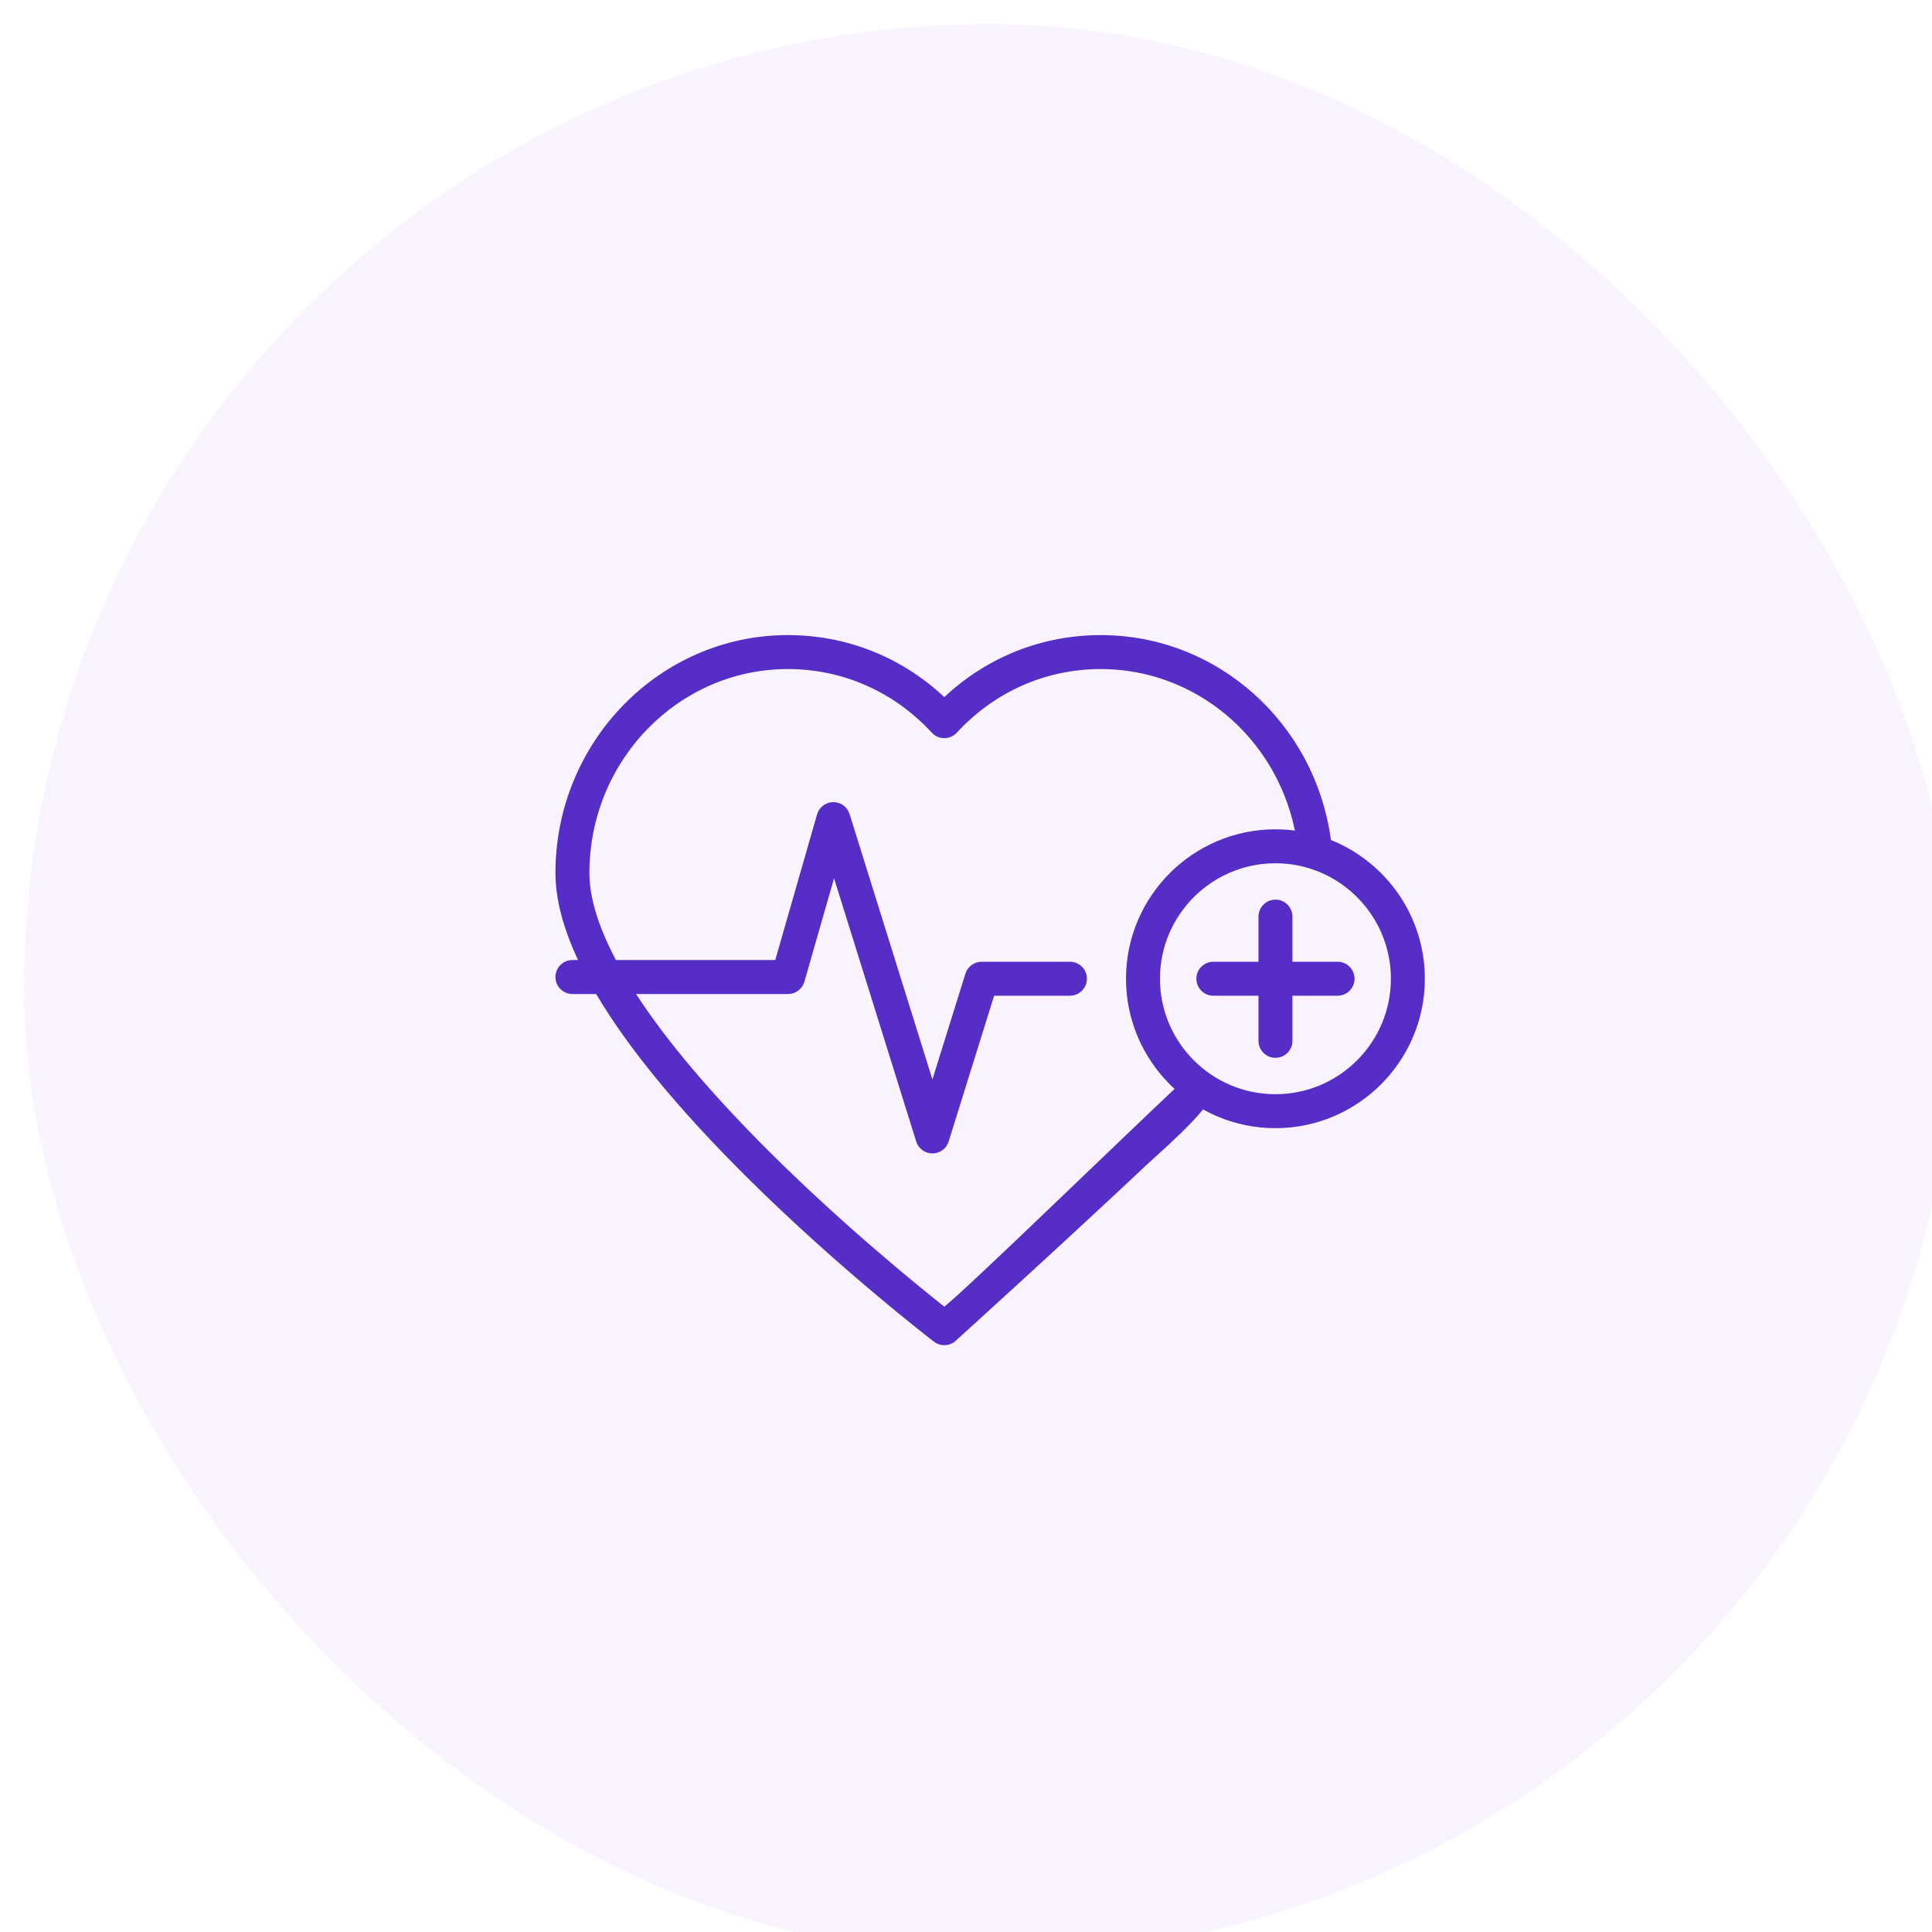
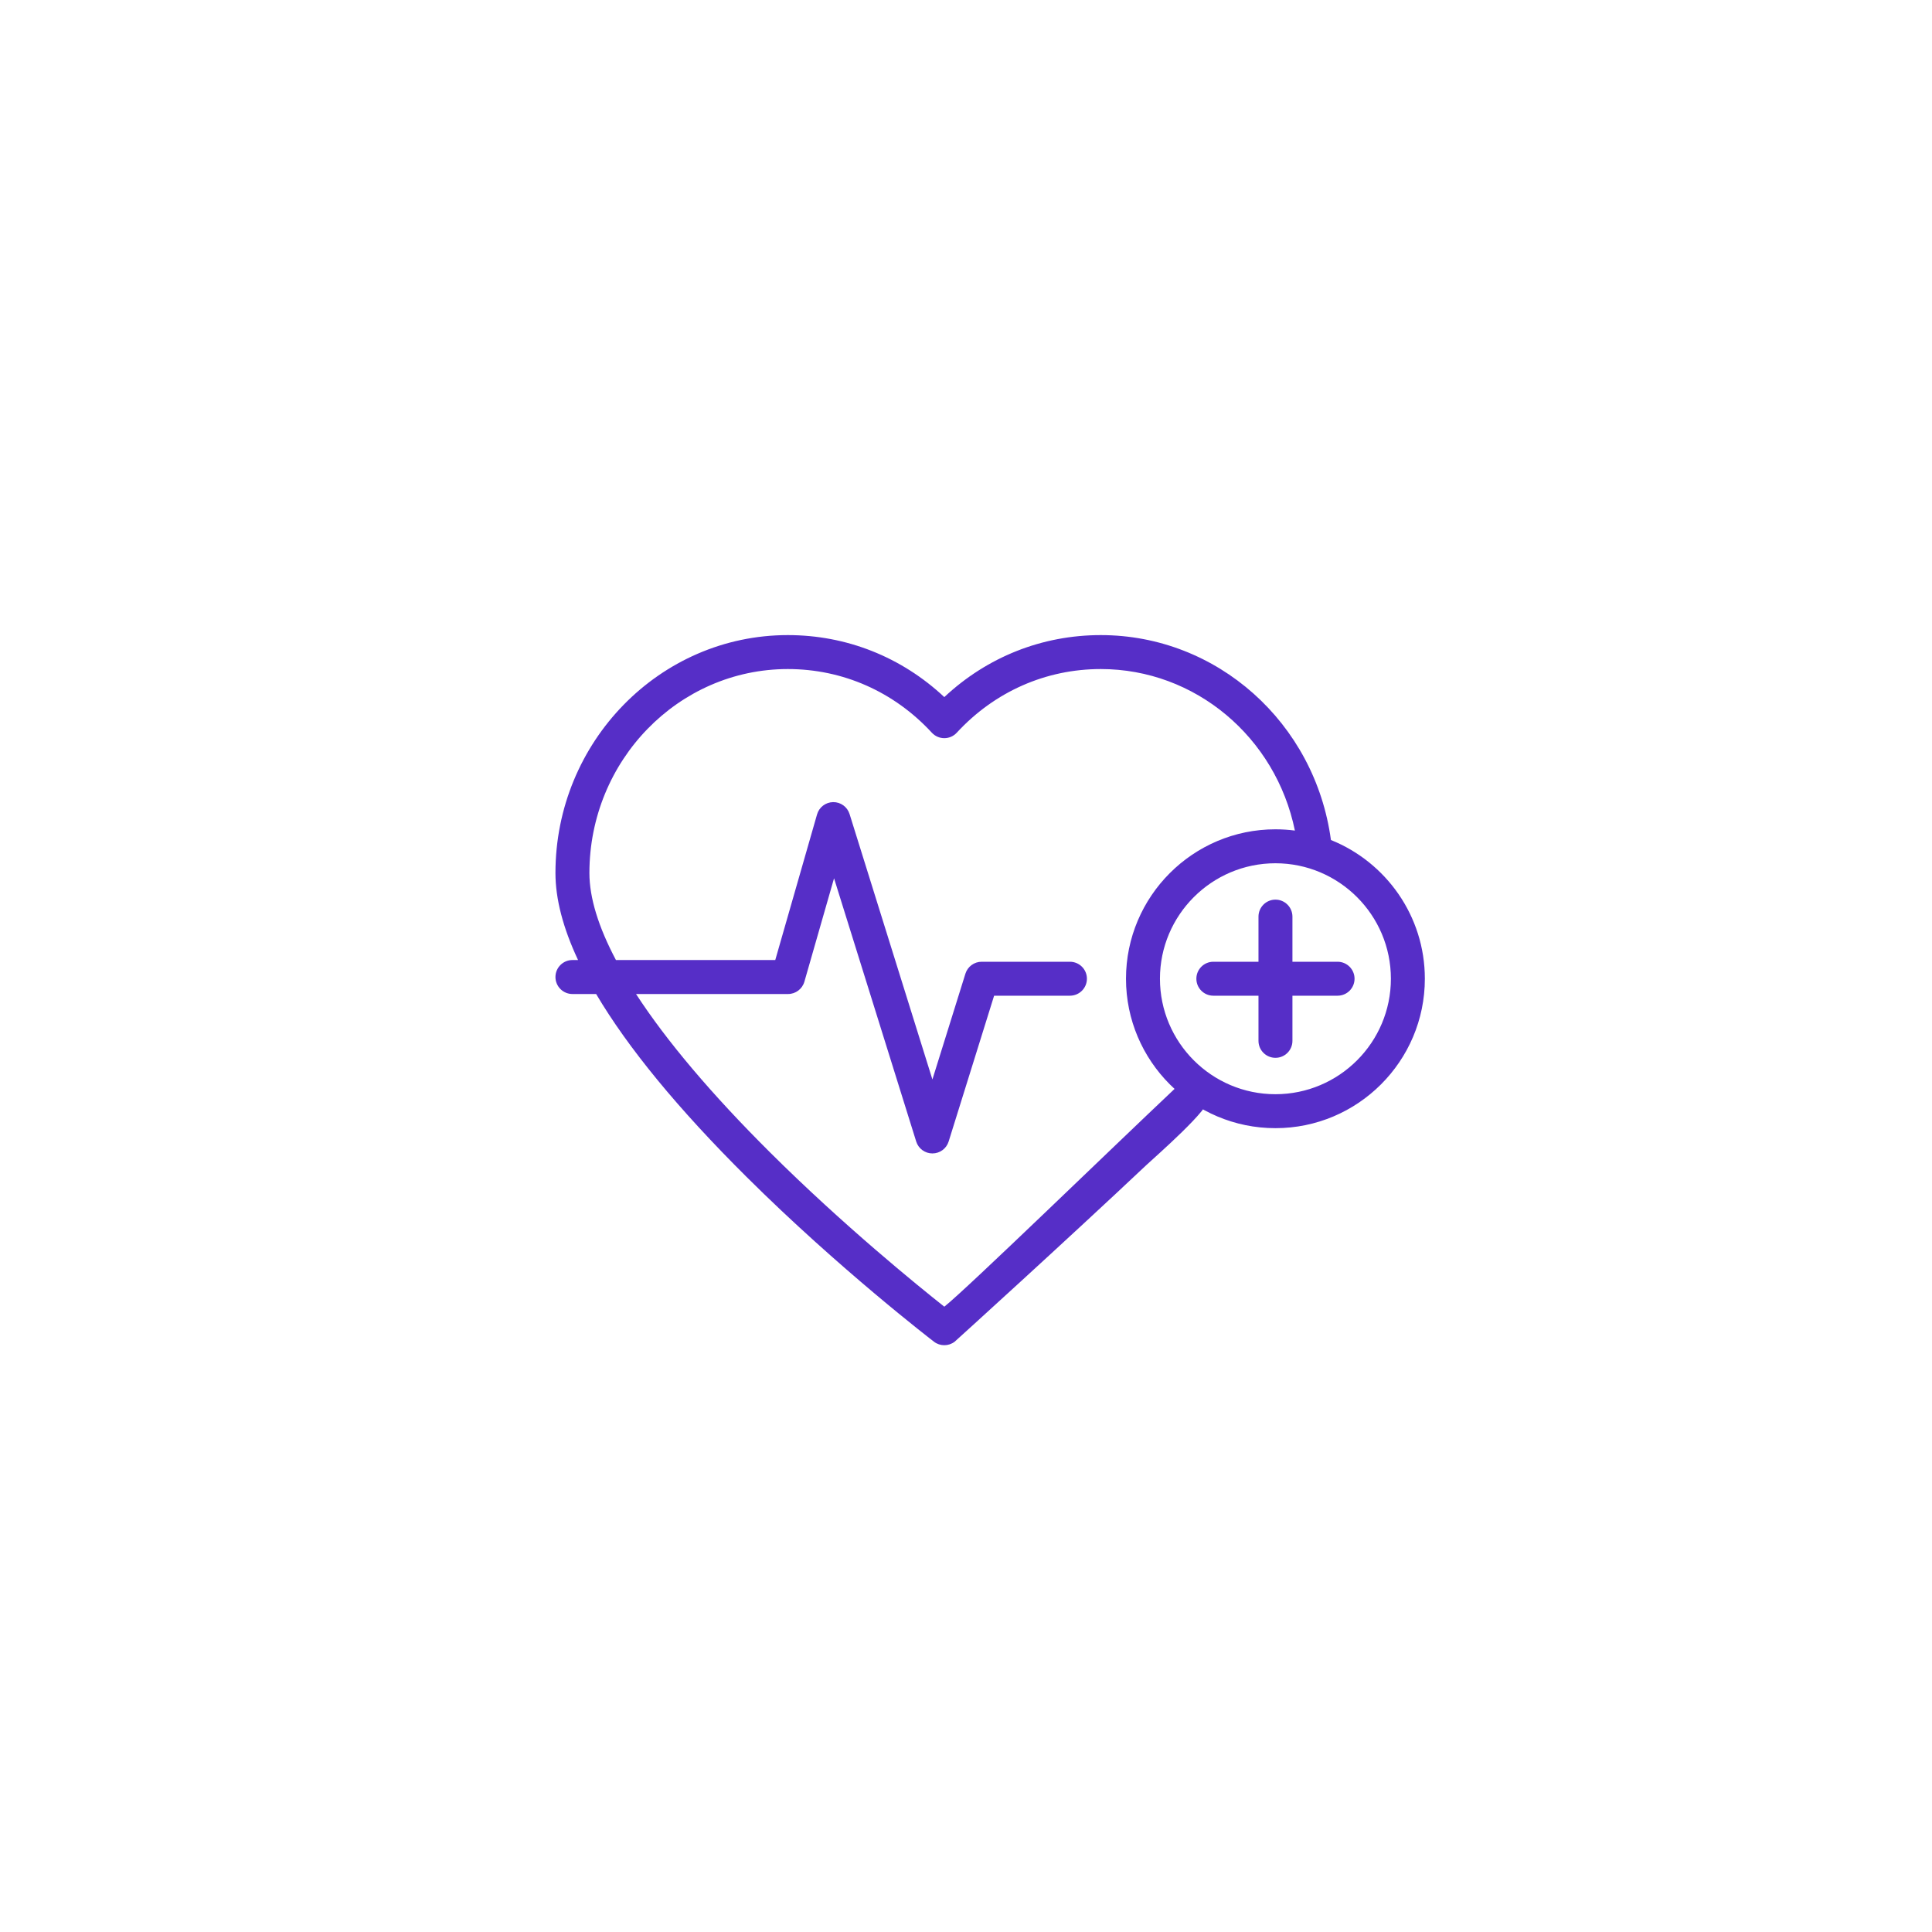
<svg xmlns="http://www.w3.org/2000/svg" width="80" height="80" viewBox="0 0 80 80" fill="none">
  <g filter="url(#filter0_i_4662_13385)">
-     <rect width="80" height="80" rx="40" fill="#F8F3FF" />
    <path d="M54.385 38.824H52.517V36.956C52.517 36.567 52.202 36.252 51.814 36.252C51.425 36.252 51.111 36.567 51.111 36.956V38.824H49.242C48.854 38.824 48.539 39.139 48.539 39.527C48.539 39.916 48.854 40.23 49.242 40.23H51.111V42.099C51.111 42.487 51.425 42.802 51.814 42.802C52.202 42.802 52.517 42.487 52.517 42.099V40.23H54.385C54.774 40.23 55.089 39.916 55.089 39.527C55.089 39.139 54.774 38.824 54.385 38.824Z" fill="#562EC7" />
    <path d="M54.111 33.783C53.455 28.929 49.397 25.298 44.581 25.298C42.15 25.298 39.875 26.204 38.102 27.865C36.328 26.204 34.053 25.298 31.622 25.298C26.317 25.298 22 29.717 22 35.149C22 36.222 22.313 37.425 22.936 38.753H22.703C22.315 38.753 22 39.068 22 39.456C22 39.845 22.315 40.16 22.703 40.16H23.685C24.998 42.383 27.075 44.911 29.907 47.727C33.744 51.543 37.636 54.528 37.675 54.558C37.8 54.654 37.951 54.702 38.102 54.702C38.252 54.702 38.403 54.654 38.529 54.558C38.558 54.535 43.182 50.341 46.48 47.232C46.763 46.965 49.266 44.783 49 44.5C48.734 44.218 47.918 43.822 47.636 44.089C45.12 46.46 39.031 52.372 38.102 53.107C36.998 52.233 33.925 49.741 30.888 46.72C28.457 44.301 26.595 42.097 25.337 40.16H31.632C31.945 40.16 32.221 39.952 32.308 39.65L33.536 35.368L36.938 46.268C37.03 46.562 37.302 46.761 37.609 46.761C37.917 46.761 38.189 46.562 38.281 46.268L40.164 40.23H43.303C43.692 40.23 44.007 39.915 44.007 39.527C44.007 39.138 43.692 38.824 43.303 38.824H39.647C39.34 38.824 39.068 39.024 38.976 39.317L37.609 43.698L34.179 32.708C34.086 32.411 33.811 32.21 33.499 32.214C33.189 32.218 32.917 32.425 32.832 32.724L31.102 38.753H24.505C23.778 37.381 23.406 36.172 23.406 35.149C23.406 30.492 27.092 26.704 31.622 26.704C33.899 26.704 36.017 27.64 37.585 29.339C37.718 29.484 37.905 29.566 38.102 29.566C38.298 29.566 38.485 29.484 38.618 29.339C40.186 27.64 42.304 26.704 44.581 26.704C48.498 26.704 51.828 29.529 52.619 33.392C52.355 33.358 52.086 33.34 51.812 33.34C48.401 33.34 45.625 36.115 45.625 39.527C45.625 42.939 48.401 45.715 51.812 45.715C55.224 45.715 58 42.939 58 39.527C58 36.927 56.388 34.697 54.111 33.783ZM51.813 44.309C49.176 44.309 47.031 42.164 47.031 39.527C47.031 36.891 49.176 34.746 51.813 34.746C54.449 34.746 56.594 36.891 56.594 39.527C56.594 42.164 54.449 44.309 51.813 44.309Z" fill="#562EC7" />
  </g>
  <defs>
    <filter id="filter0_i_4662_13385" x="0" y="0" width="80" height="80" filterUnits="userSpaceOnUse" color-interpolation-filters="sRGB">
      <feFlood flood-opacity="0" result="BackgroundImageFix" />
      <feBlend mode="normal" in="SourceGraphic" in2="BackgroundImageFix" result="shape" />
      <feColorMatrix in="SourceAlpha" type="matrix" values="0 0 0 0 0 0 0 0 0 0 0 0 0 0 0 0 0 0 127 0" result="hardAlpha" />
      <feOffset dx="1" dy="1" />
      <feComposite in2="hardAlpha" operator="arithmetic" k2="-1" k3="1" />
      <feColorMatrix type="matrix" values="0 0 0 0 0.955 0 0 0 0 0.934 0 0 0 0 1 0 0 0 1 0" />
      <feBlend mode="normal" in2="shape" result="effect1_innerShadow_4662_13385" />
    </filter>
  </defs>
</svg>